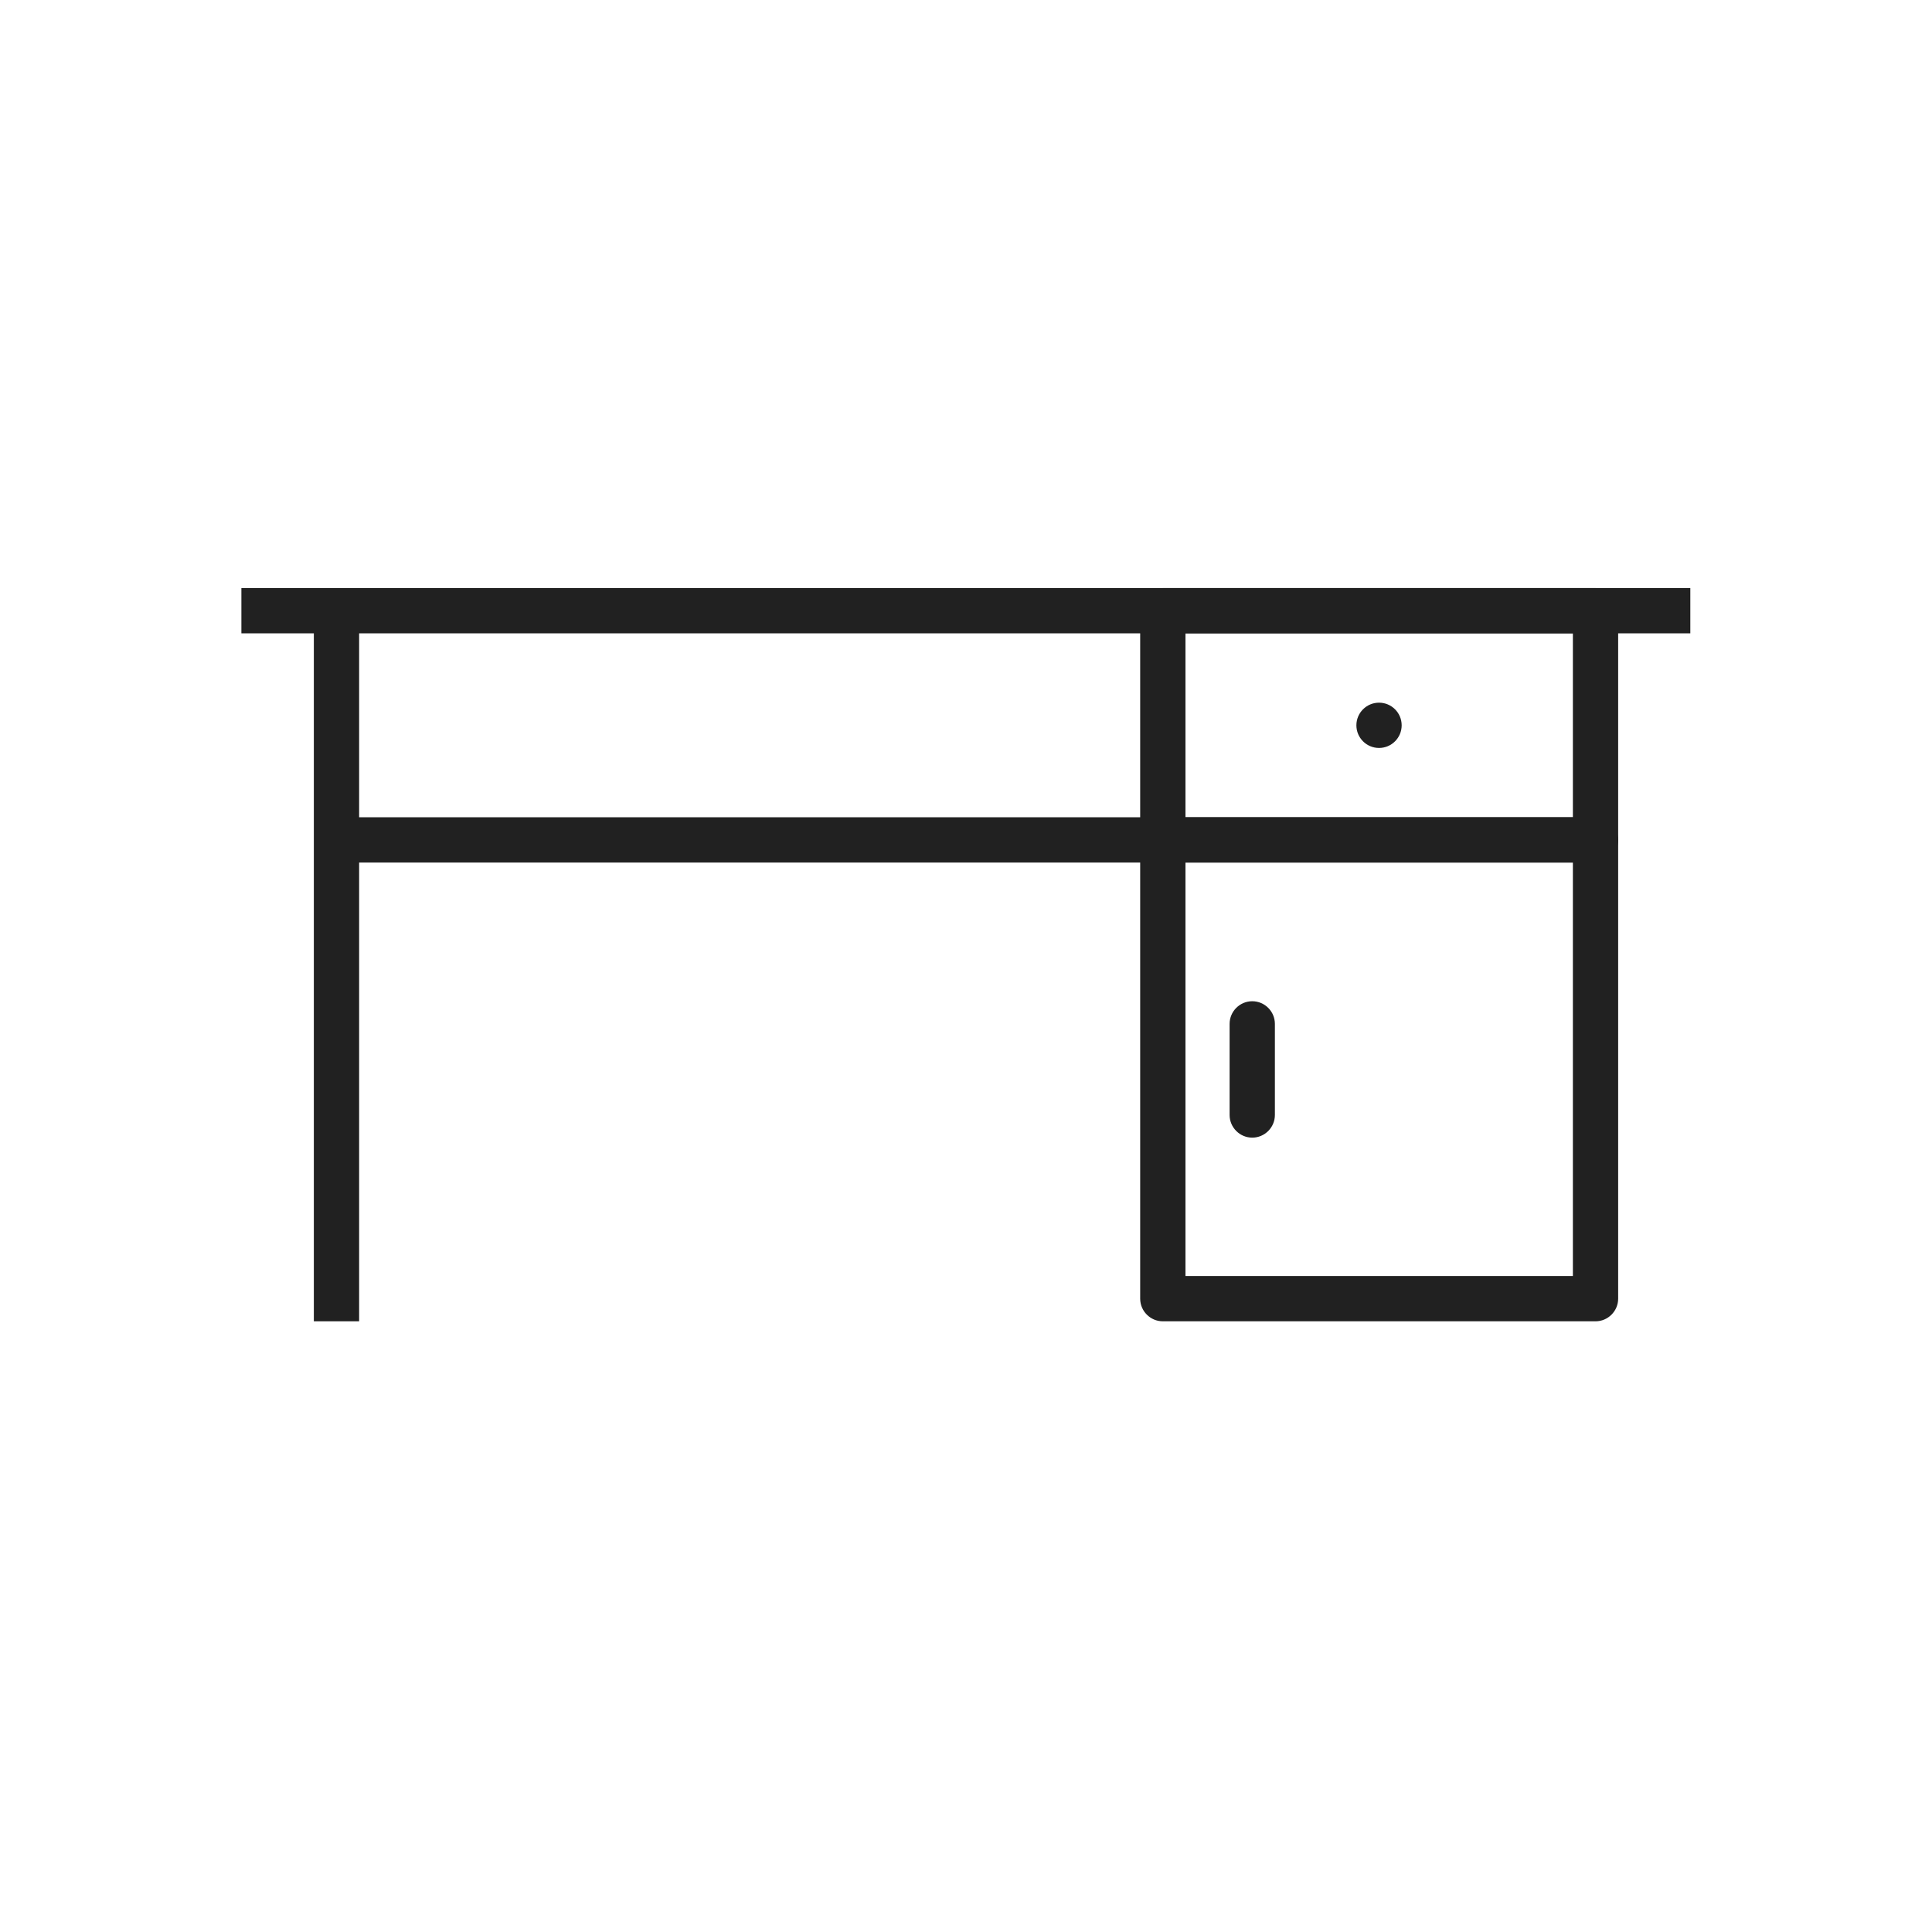
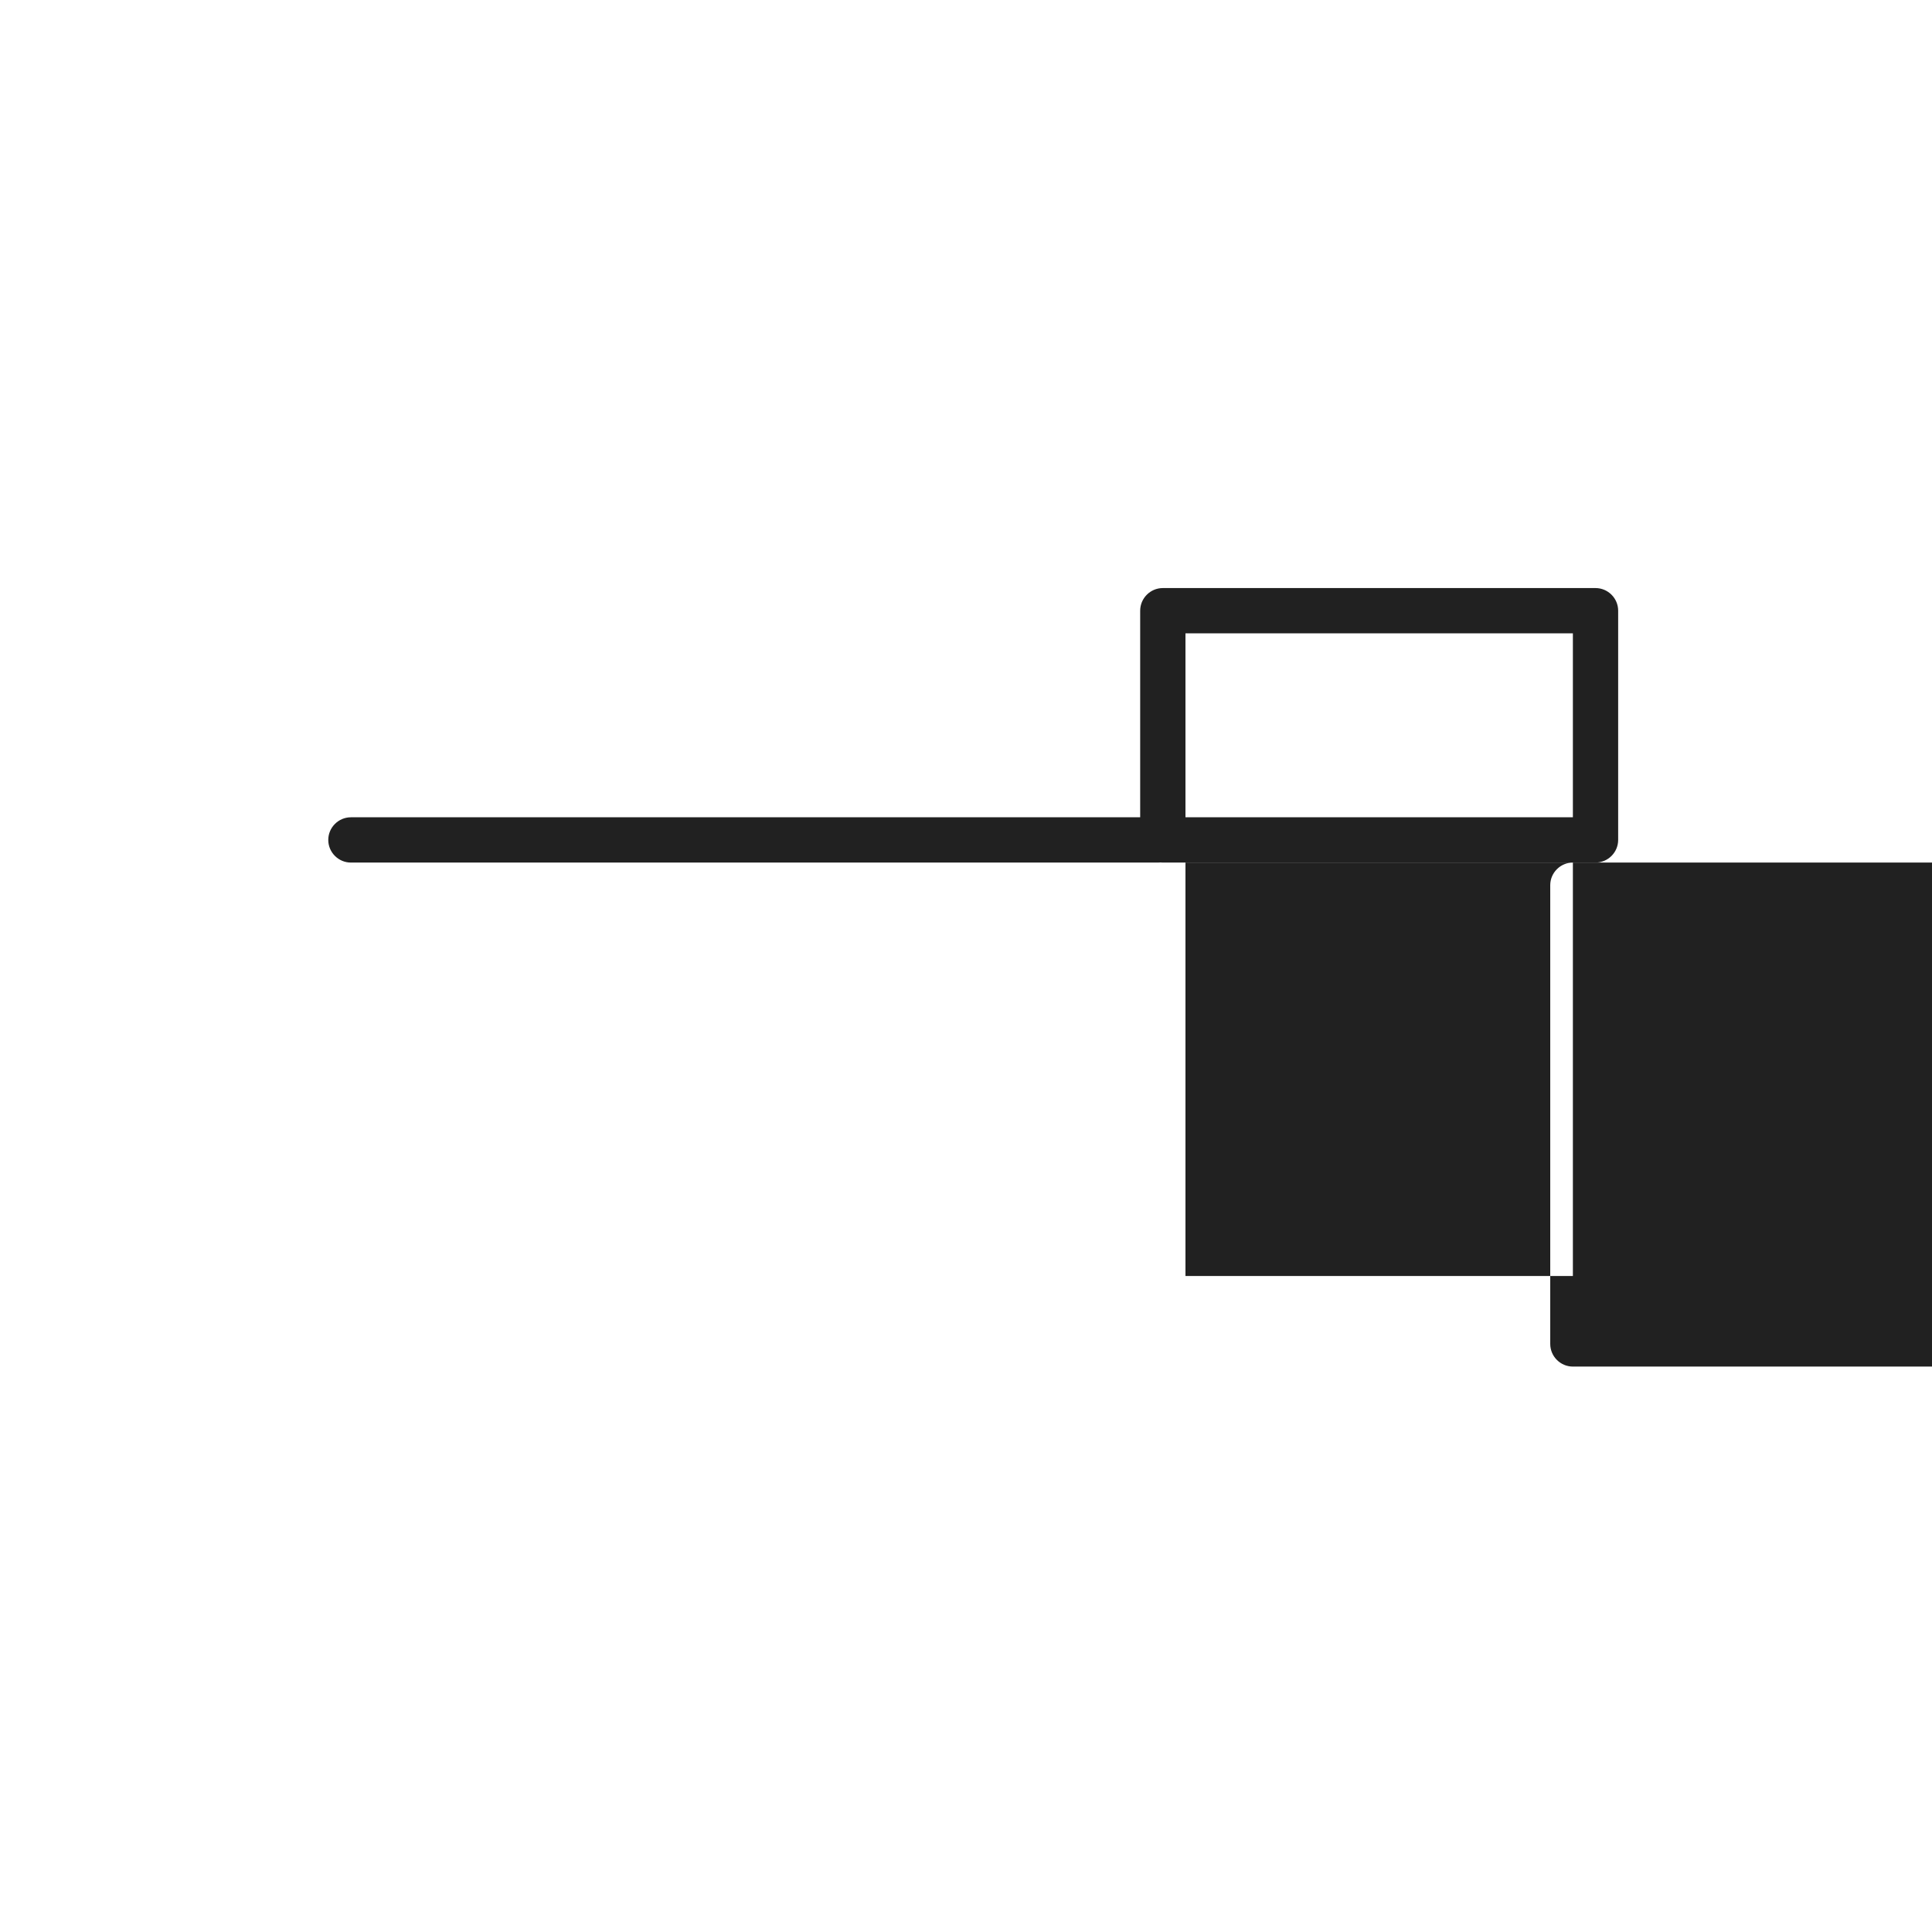
<svg xmlns="http://www.w3.org/2000/svg" xml:space="preserve" width="6.827in" height="6.827in" style="shape-rendering:geometricPrecision; text-rendering:geometricPrecision; image-rendering:optimizeQuality; fill-rule:evenodd; clip-rule:evenodd" viewBox="0 0 6.827 6.827">
  <defs>
    <style type="text/css">
   
    .fil2 {fill:none}
    .fil1 {fill:#212121}
    .fil0 {fill:#212121;fill-rule:nonzero}
   
  </style>
  </defs>
  <g id="Layer_x0020_1">
    <g id="_407180568">
-       <polygon id="_407181048" class="fil0" points="0.853,2.078 5.973,2.078 5.973,2.238 0.853,2.238 " />
-       <path id="_407180376" class="fil0" d="M5.558 3.048l-1.369 0 0 1.461 1.369 0 0 -1.461zm-1.449 -0.16l1.529 0c0.044,0 0.08,0.036 0.08,0.08l0 1.621c0,0.044 -0.036,0.08 -0.08,0.08l-1.529 0c-0.044,0 -0.08,-0.036 -0.08,-0.08l0 -1.621c0,-0.044 0.036,-0.08 0.08,-0.08z" />
+       <path id="_407180376" class="fil0" d="M5.558 3.048l-1.369 0 0 1.461 1.369 0 0 -1.461zl1.529 0c0.044,0 0.08,0.036 0.08,0.08l0 1.621c0,0.044 -0.036,0.08 -0.08,0.08l-1.529 0c-0.044,0 -0.08,-0.036 -0.08,-0.08l0 -1.621c0,-0.044 0.036,-0.08 0.08,-0.08z" />
      <path id="_407180208" class="fil0" d="M4.505 3.618c0,-0.044 -0.036,-0.08 -0.08,-0.08 -0.044,0 -0.08,0.036 -0.08,0.08l0 0.322c0,0.044 0.036,0.08 0.08,0.08 0.044,0 0.08,-0.036 0.08,-0.08l0 -0.322z" />
      <path id="_407180520" class="fil0" d="M5.558 2.238l-1.369 0 0 0.65 1.369 0 0 -0.65zm-1.449 -0.16l1.529 0c0.044,0 0.08,0.036 0.08,0.08l0 0.81c0,0.044 -0.036,0.08 -0.08,0.08l-1.529 0c-0.044,0 -0.08,-0.036 -0.08,-0.08l0 -0.81c0,-0.044 0.036,-0.08 0.08,-0.08z" />
-       <circle id="_407180760" class="fil1" cx="4.873" cy="2.563" r="0.08" />
-       <polygon id="_407180280" class="fil0" points="1.269,2.158 1.269,4.669 1.109,4.669 1.109,2.158 " />
      <path id="_407180712" class="fil0" d="M1.24 2.888c-0.044,0 -0.08,0.036 -0.08,0.08 0,0.044 0.036,0.08 0.08,0.08l2.852 0c0.044,0 0.08,-0.036 0.08,-0.08 0,-0.044 -0.036,-0.08 -0.08,-0.08l-2.852 0z" />
    </g>
  </g>
  <rect class="fil2" width="6.827" height="6.827" />
</svg>